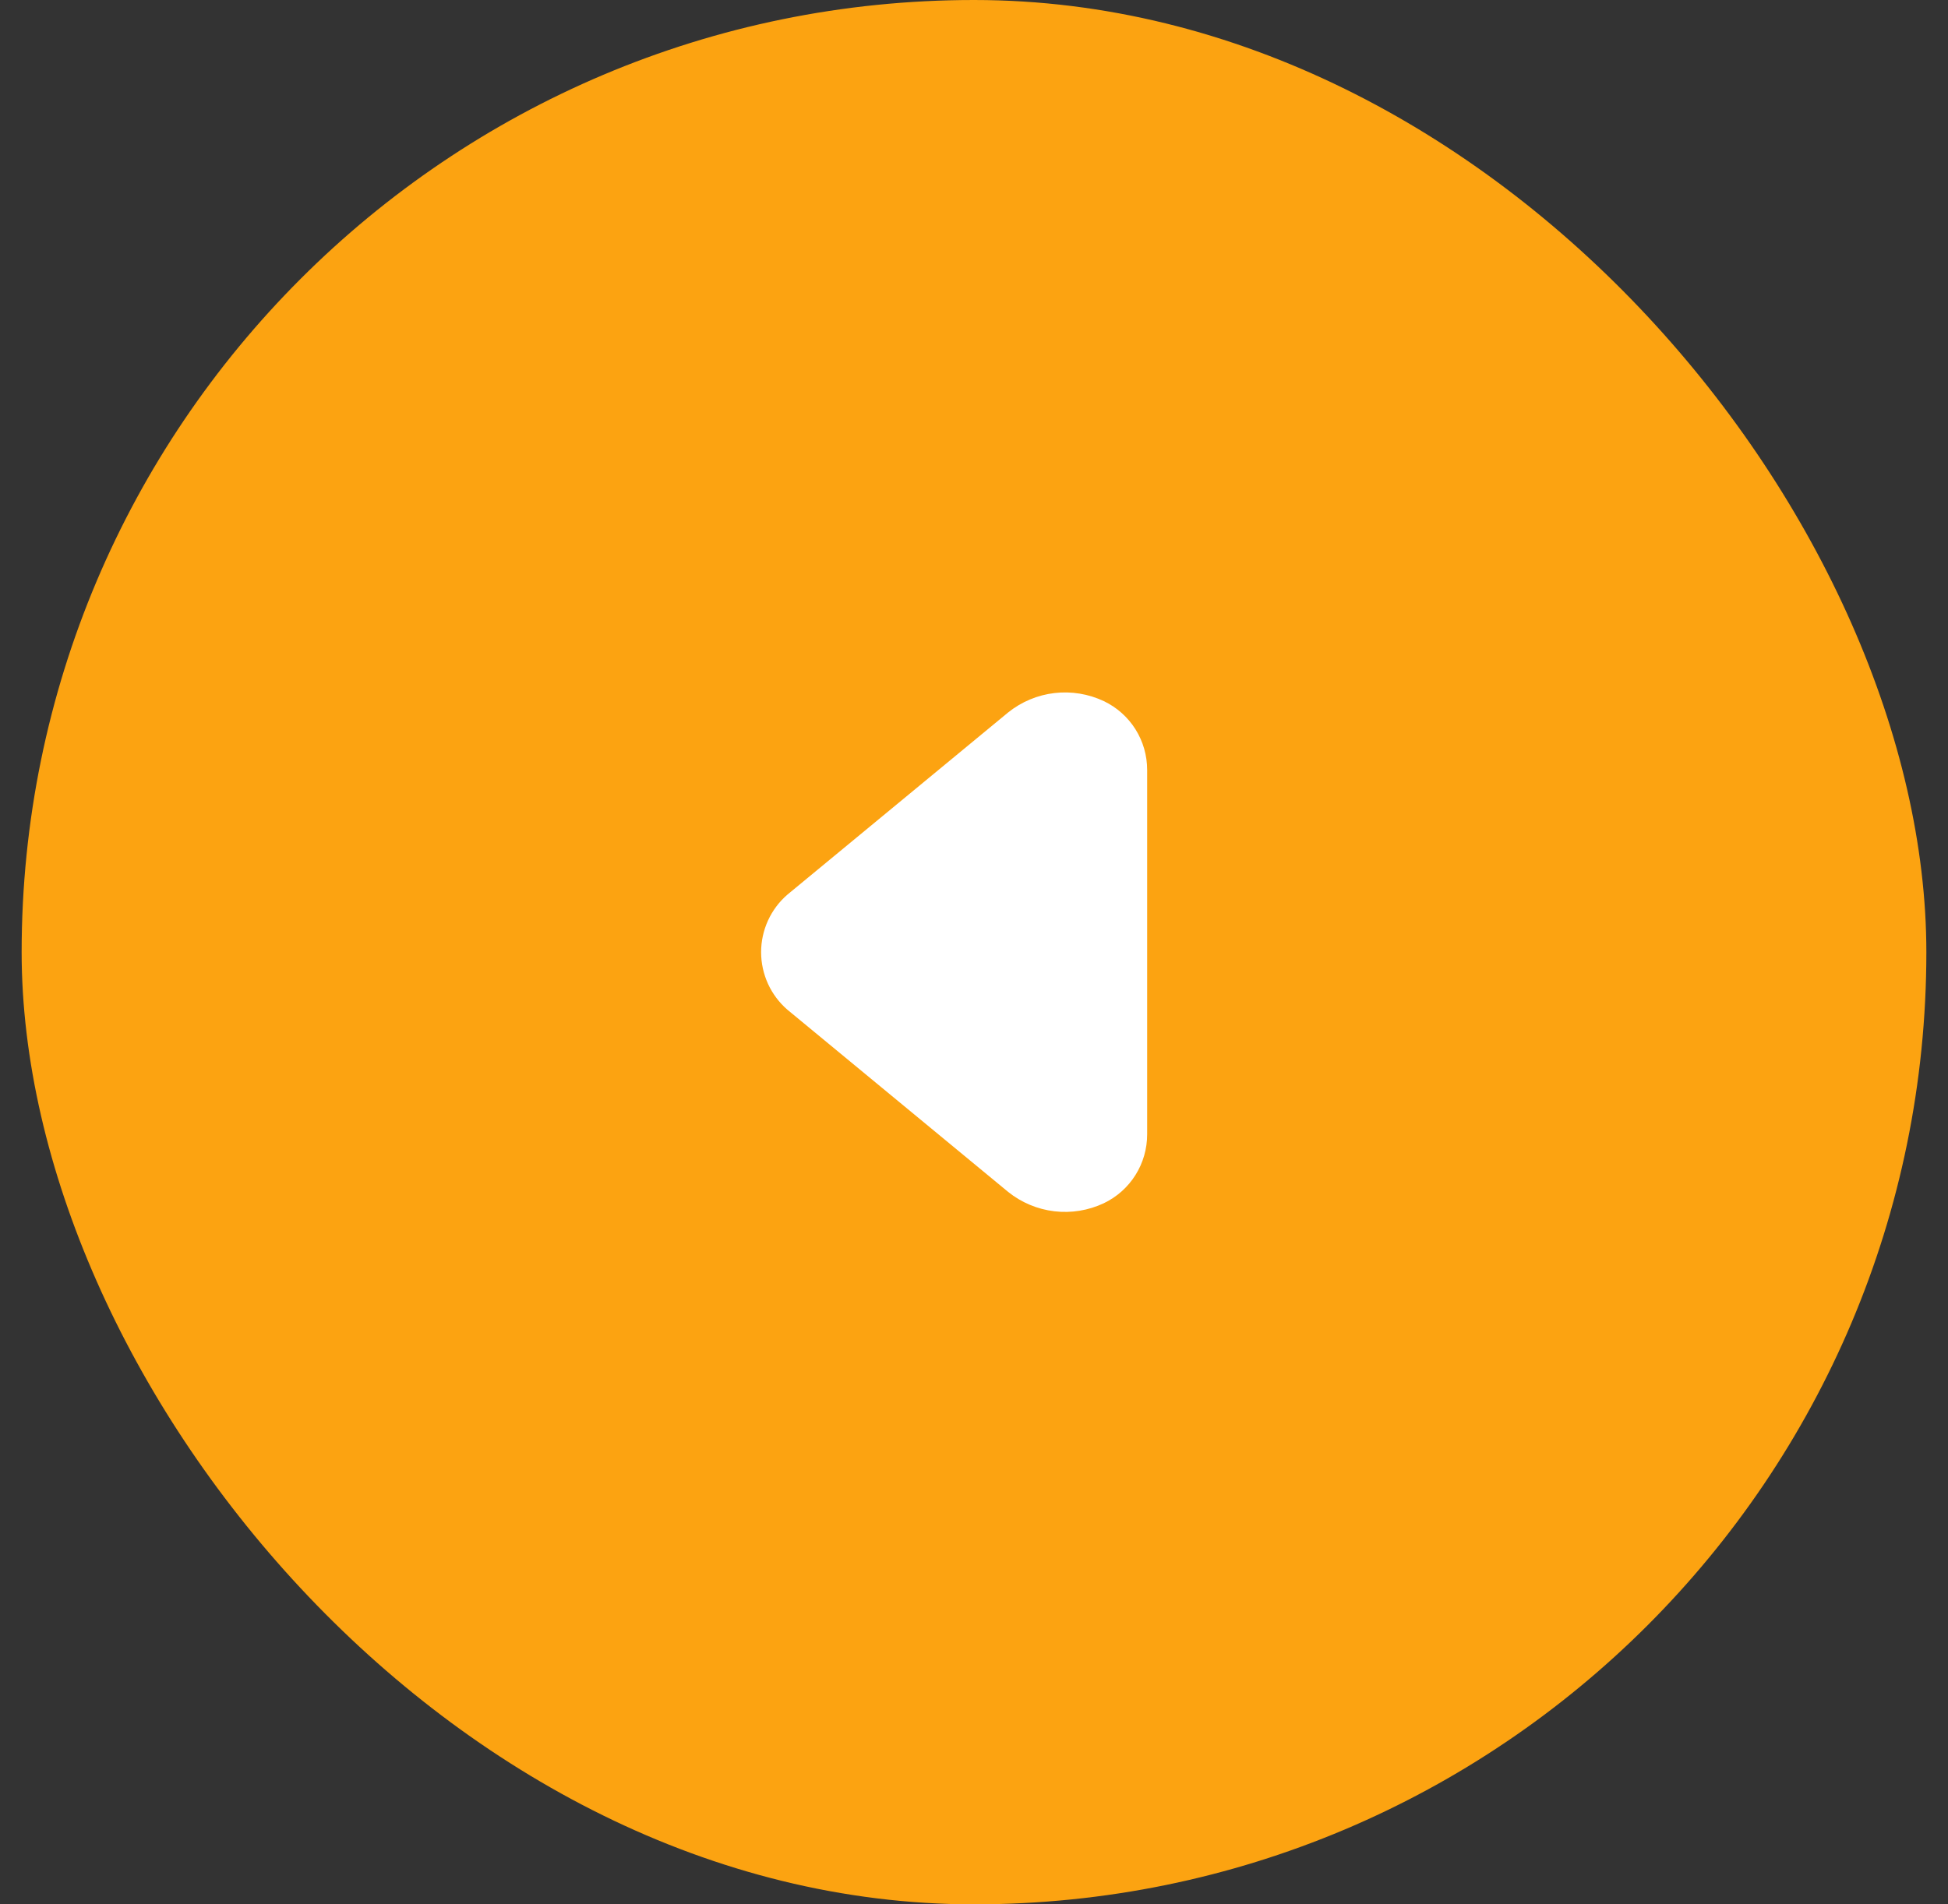
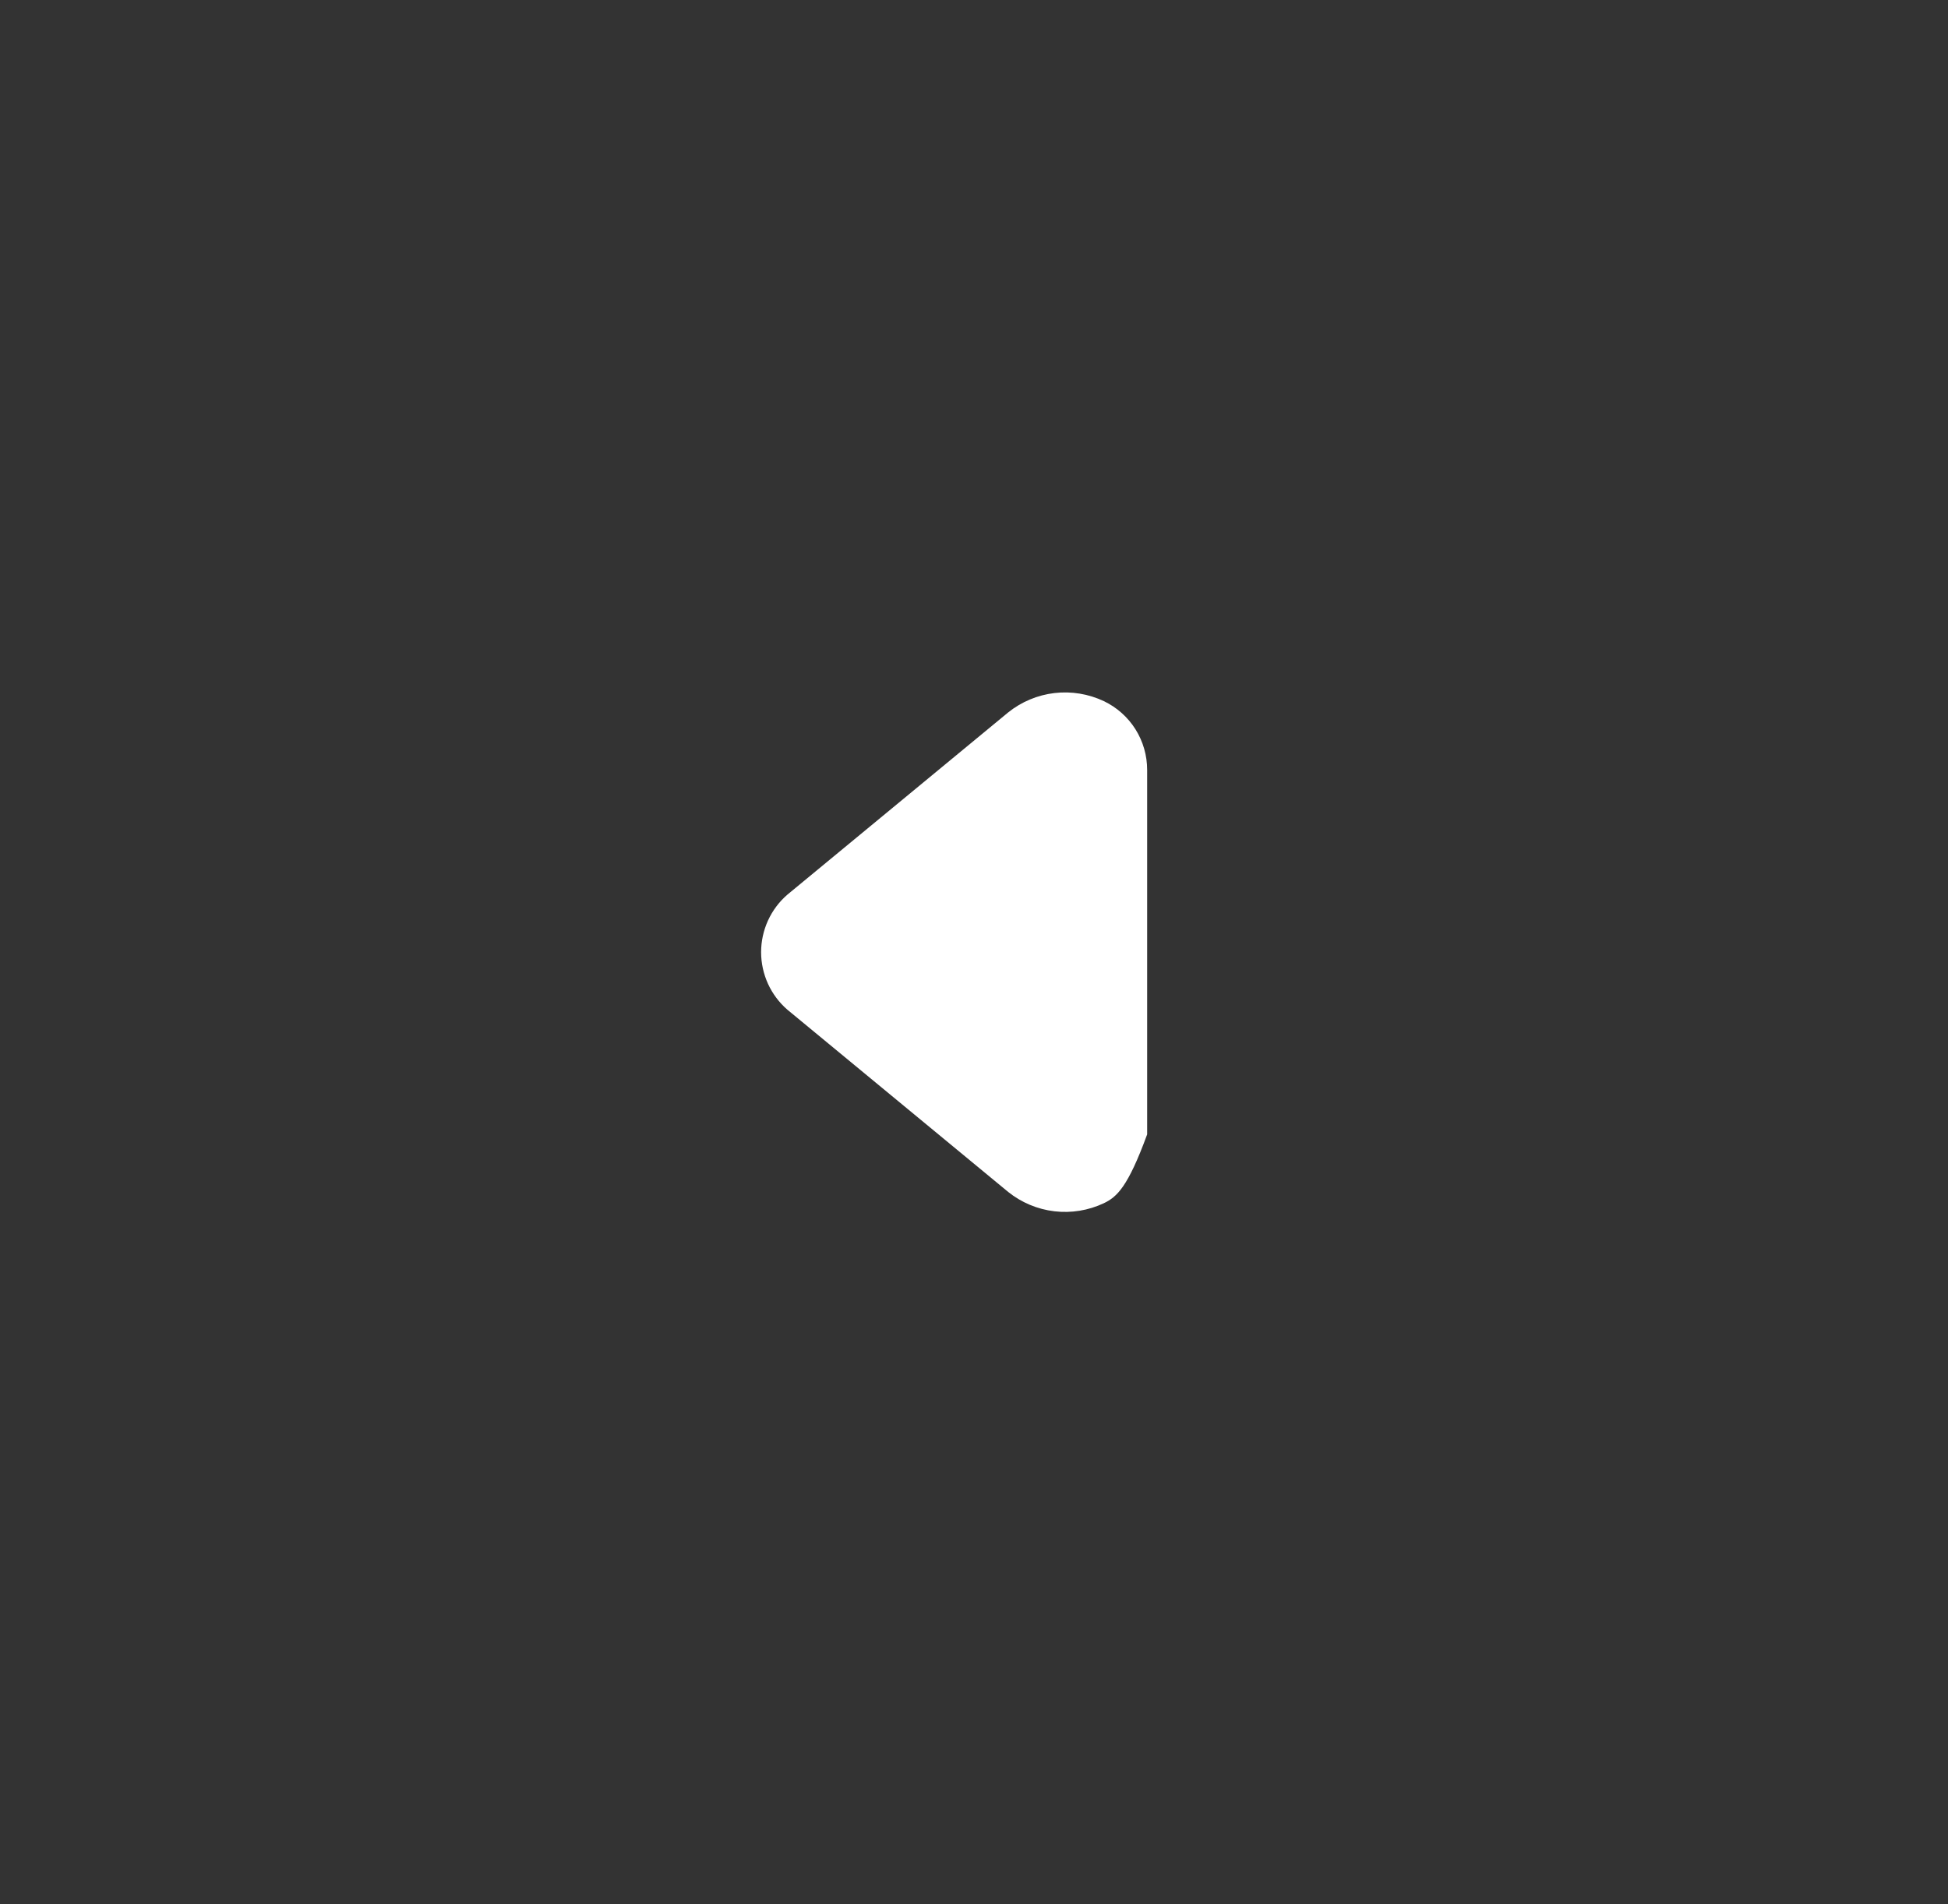
<svg xmlns="http://www.w3.org/2000/svg" width="45" height="44" viewBox="0 0 45 44" fill="none">
  <rect x="0" y="0" width="45" height="44" fill="#333333" stroke="none" />
-   <rect x="0.5" width="44" height="44" rx="22" fill="#FCA311" />
-   <path d="M26.5 17.79V26.21C26.5 26.542 26.407 26.868 26.23 27.149C26.053 27.431 25.8 27.656 25.5 27.8C25.144 27.968 24.748 28.033 24.358 27.987C23.967 27.941 23.597 27.786 23.29 27.54L18.19 23.33C17.999 23.165 17.846 22.96 17.741 22.731C17.637 22.501 17.582 22.252 17.582 22C17.582 21.747 17.637 21.498 17.741 21.269C17.846 21.039 17.999 20.835 18.19 20.67L23.29 16.46C23.597 16.214 23.967 16.059 24.358 16.013C24.748 15.967 25.144 16.032 25.5 16.2C25.8 16.343 26.053 16.569 26.23 16.85C26.407 17.132 26.5 17.457 26.5 17.79Z" fill="white" />
+   <path d="M26.5 17.79V26.21C26.053 27.431 25.8 27.656 25.5 27.8C25.144 27.968 24.748 28.033 24.358 27.987C23.967 27.941 23.597 27.786 23.29 27.54L18.19 23.33C17.999 23.165 17.846 22.96 17.741 22.731C17.637 22.501 17.582 22.252 17.582 22C17.582 21.747 17.637 21.498 17.741 21.269C17.846 21.039 17.999 20.835 18.19 20.67L23.29 16.46C23.597 16.214 23.967 16.059 24.358 16.013C24.748 15.967 25.144 16.032 25.5 16.2C25.8 16.343 26.053 16.569 26.23 16.85C26.407 17.132 26.5 17.457 26.5 17.79Z" fill="white" />
</svg>